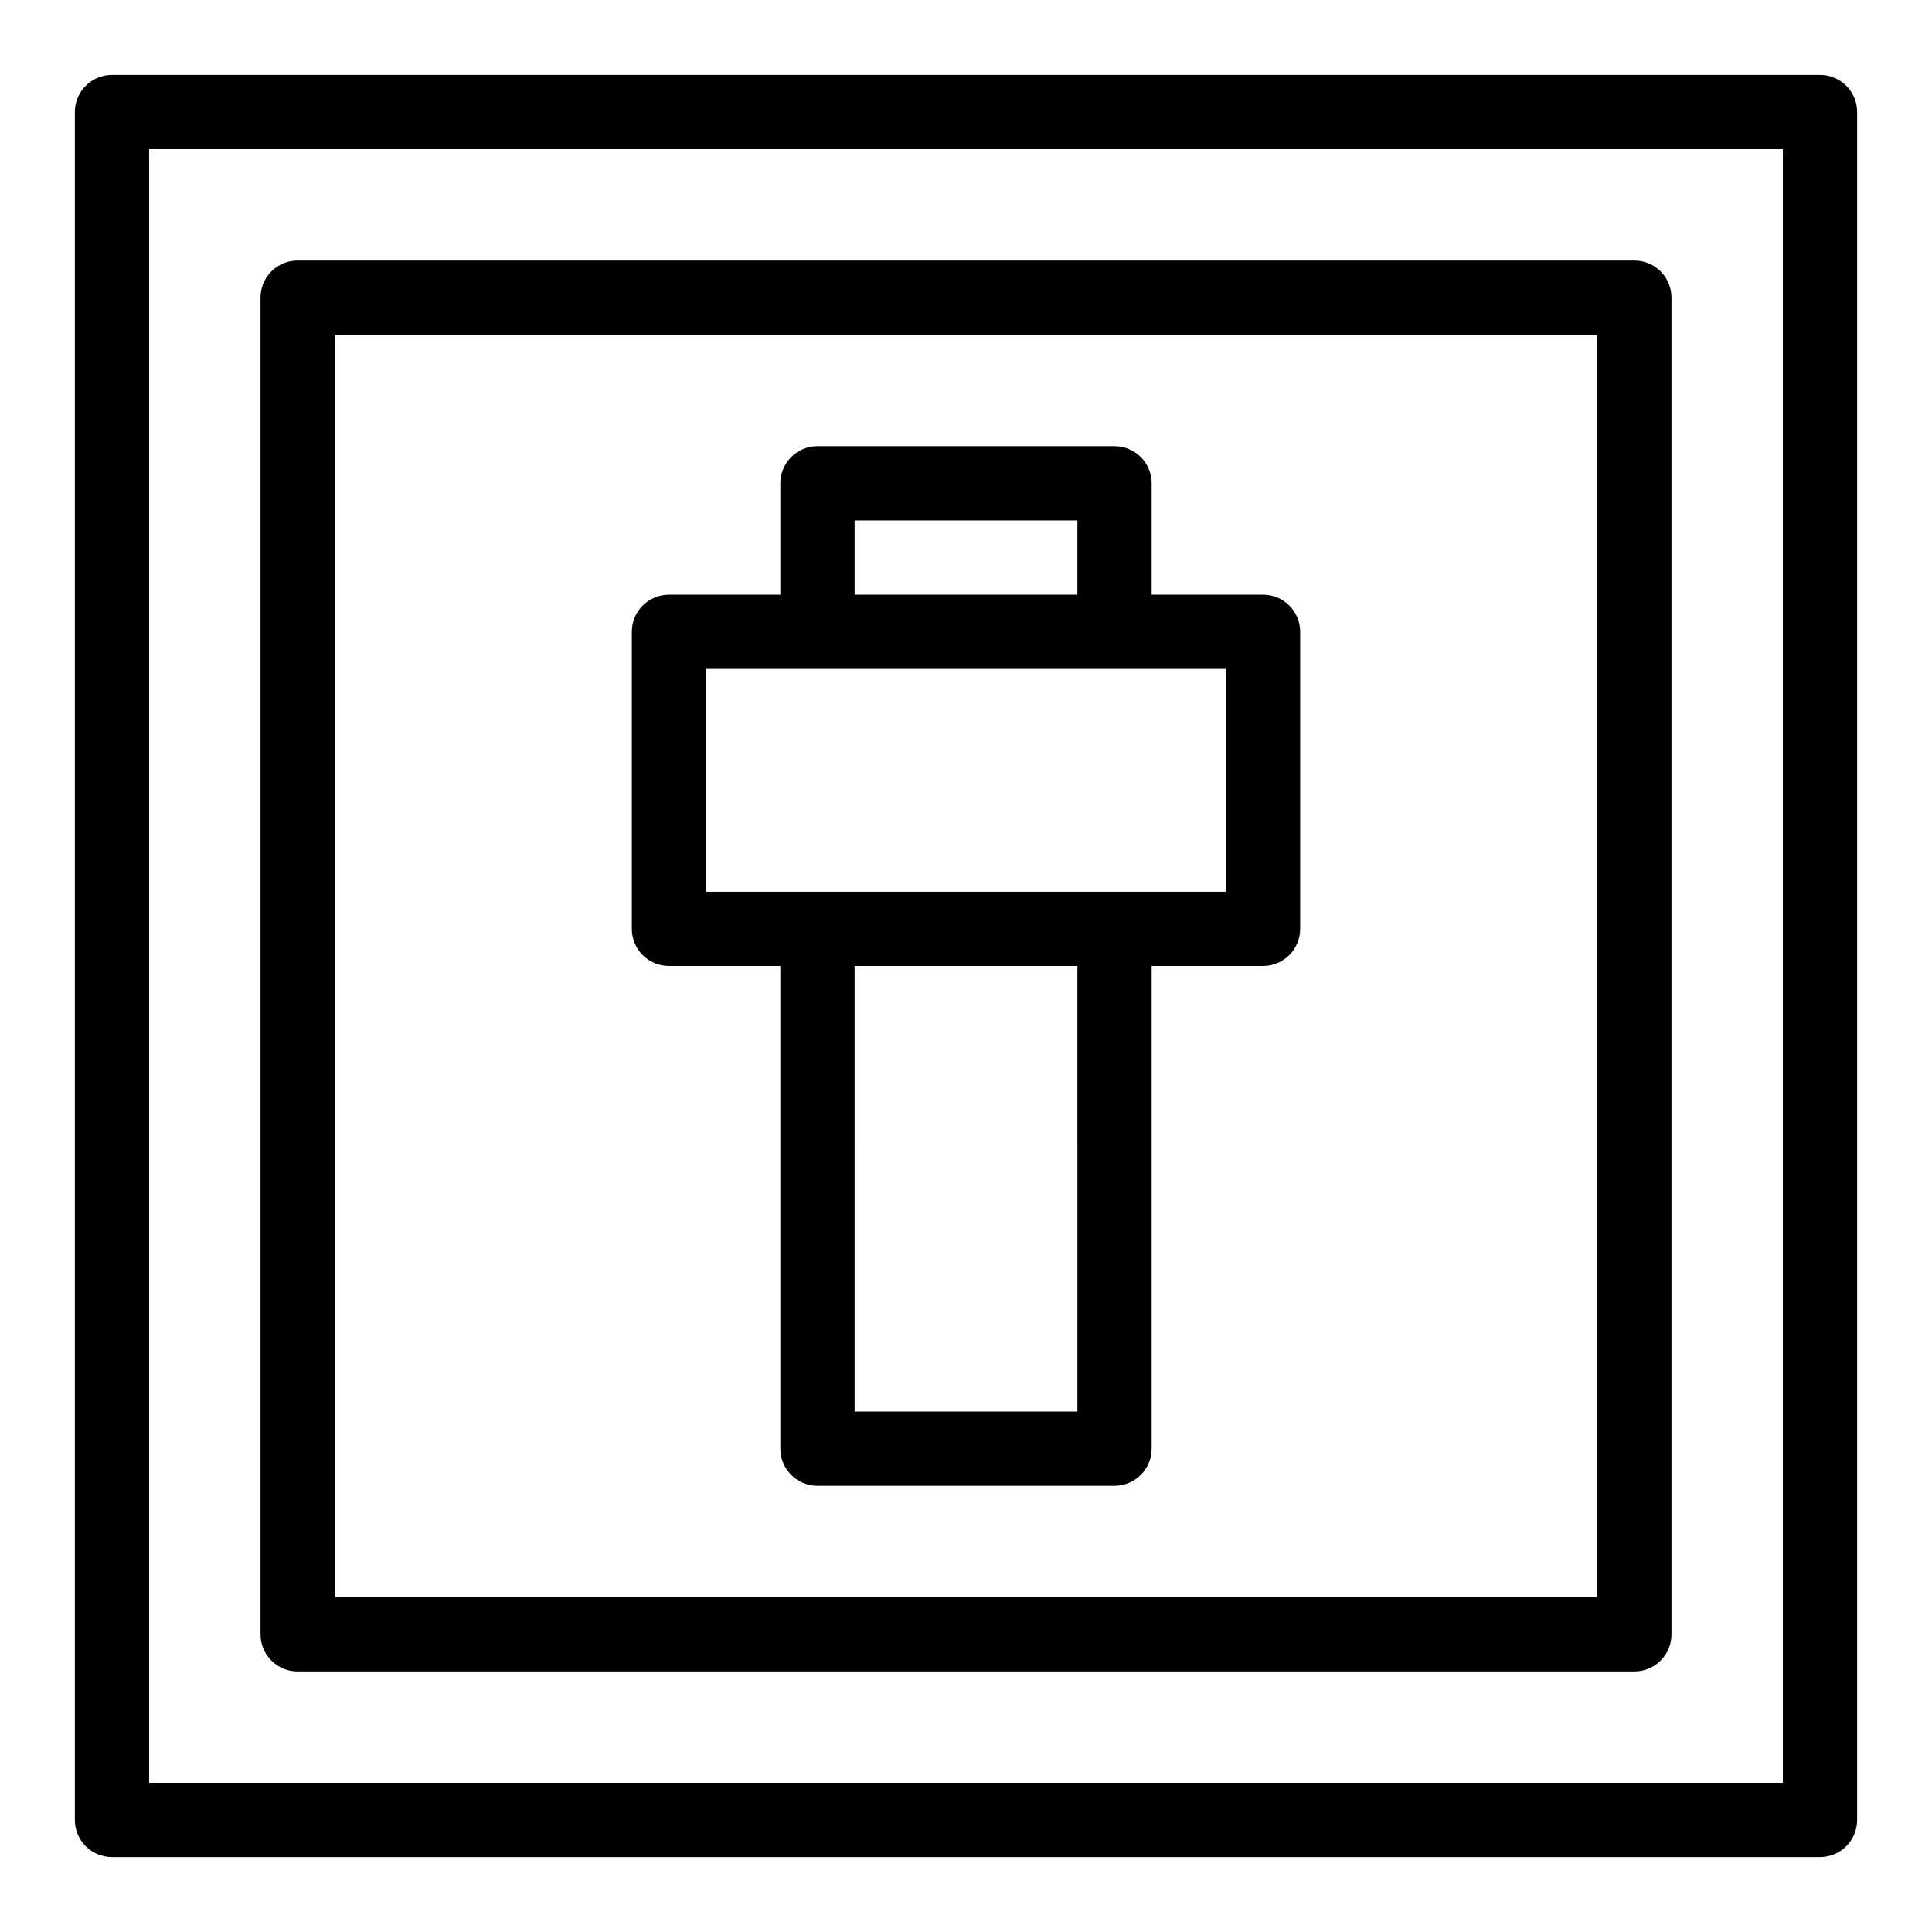
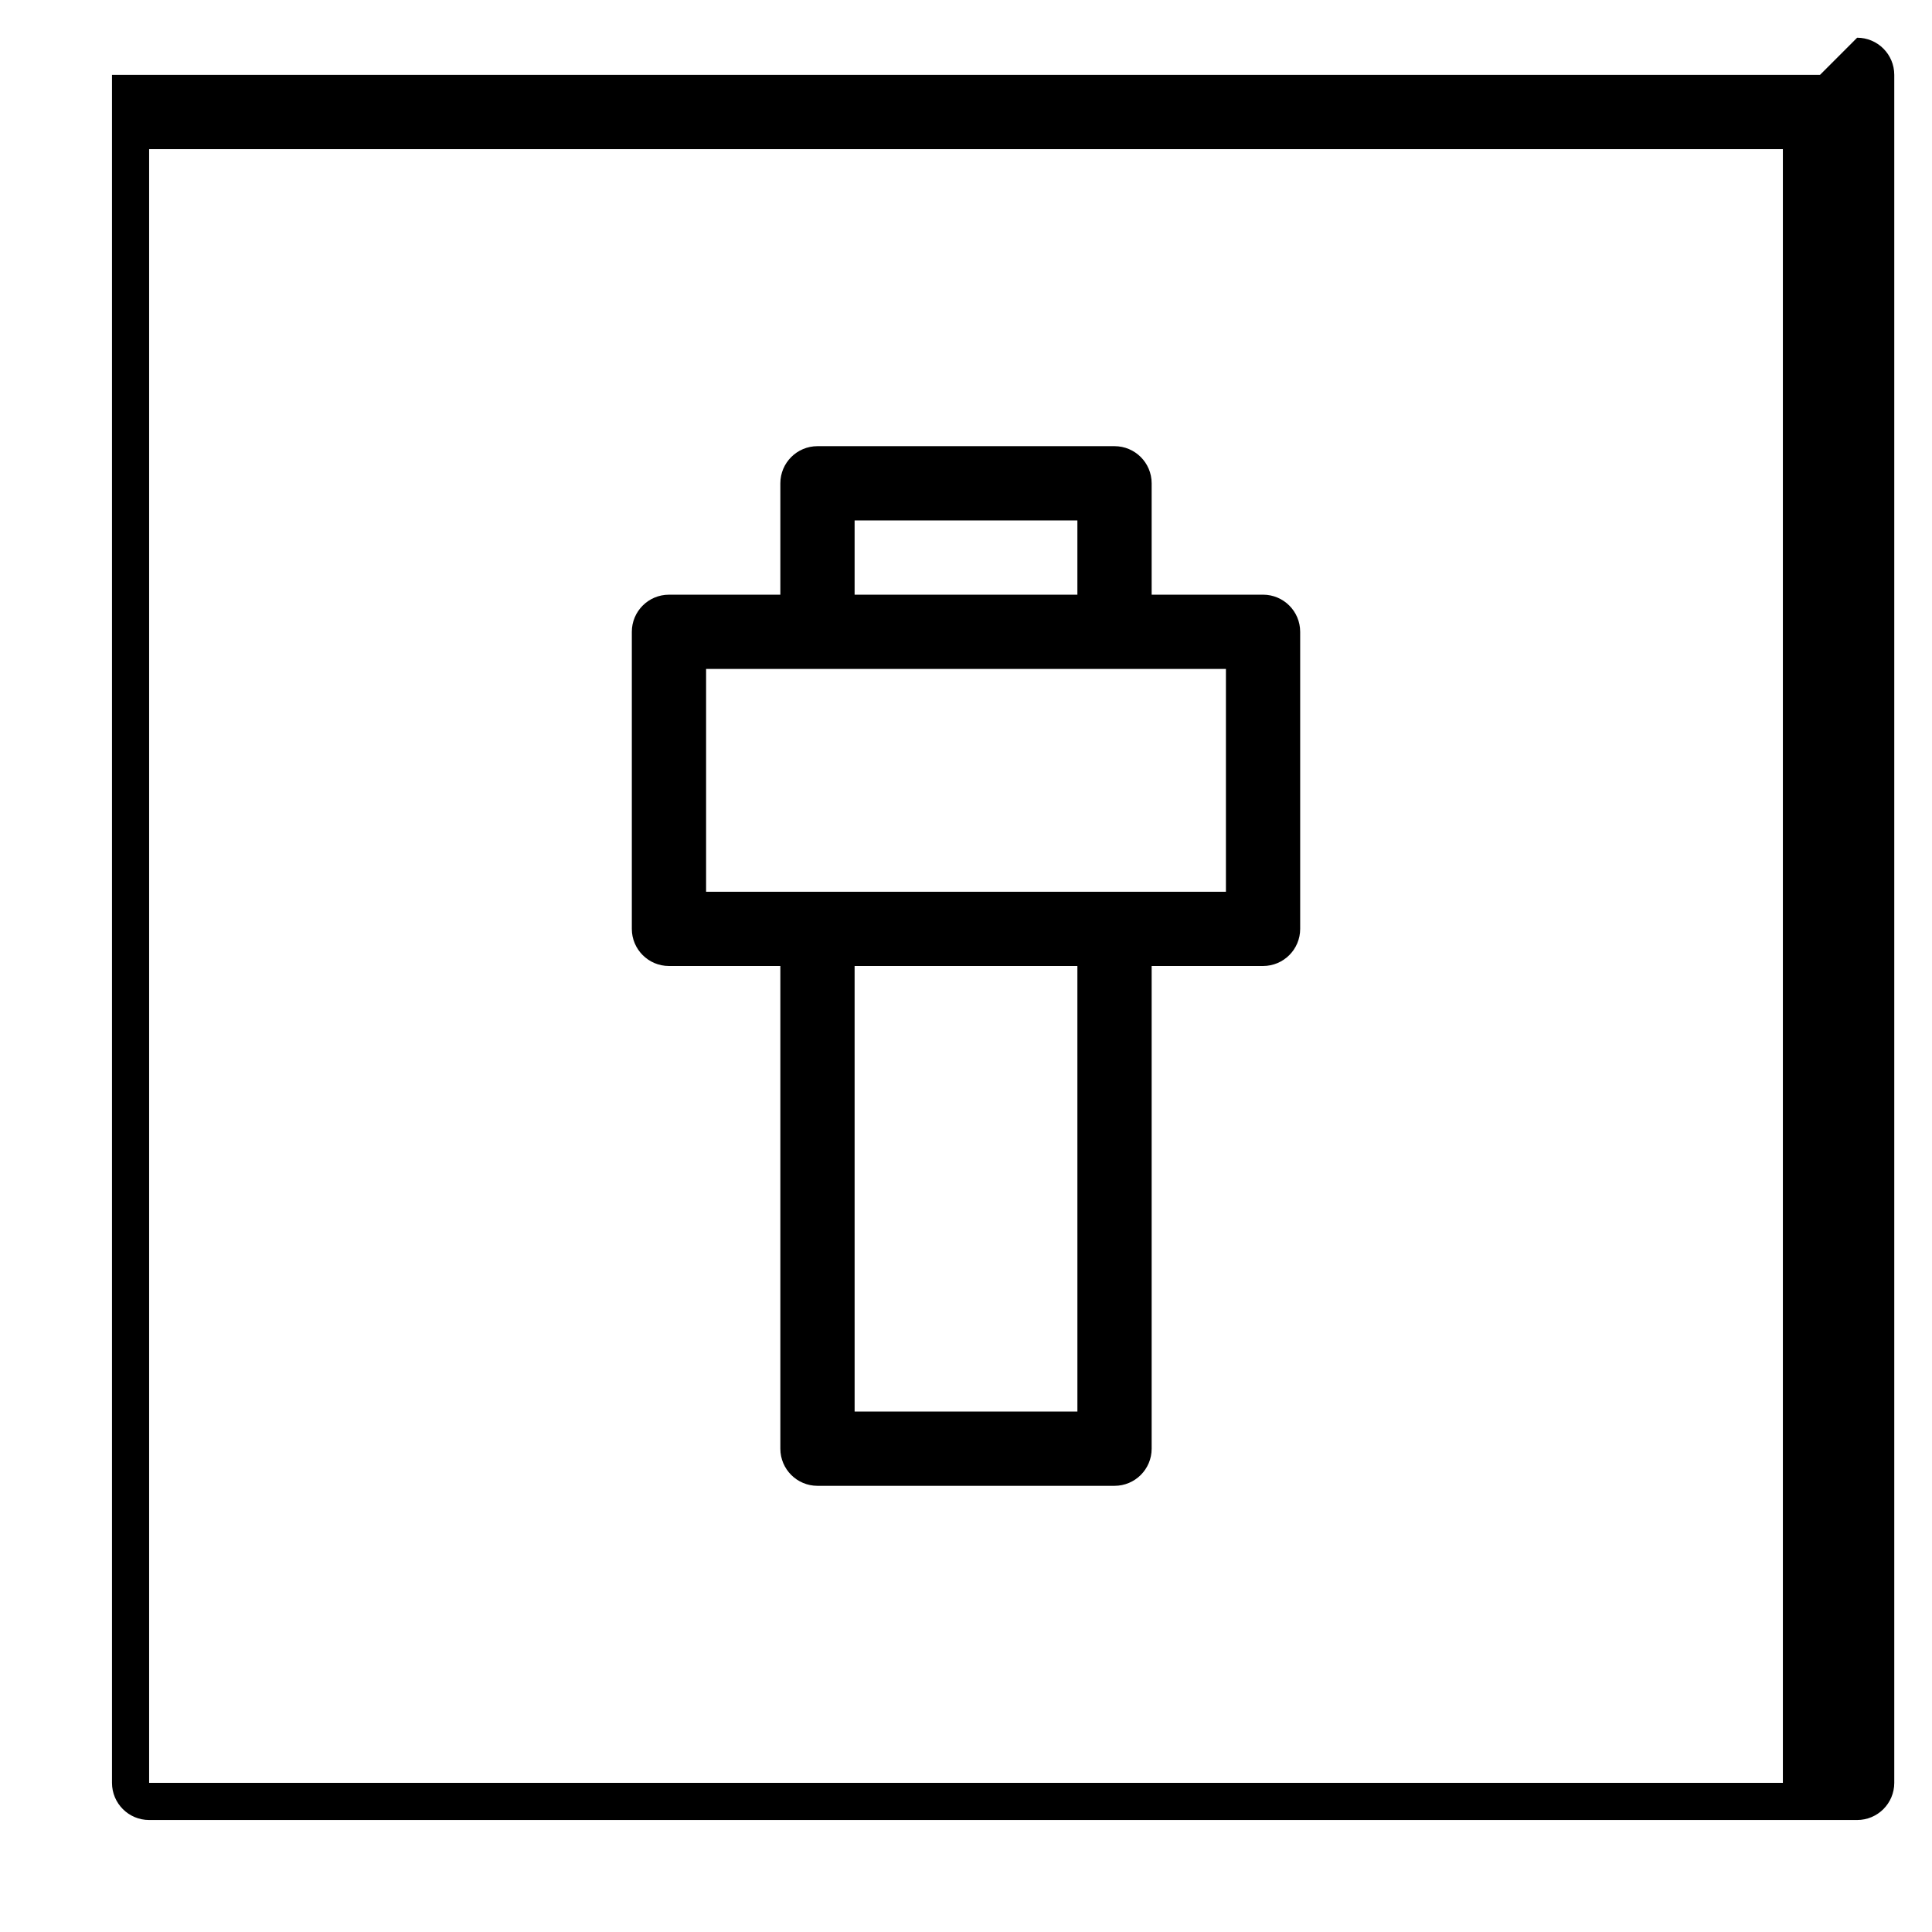
<svg xmlns="http://www.w3.org/2000/svg" fill="#000000" width="800px" height="800px" version="1.1" viewBox="144 144 512 512">
  <g>
-     <path d="m626.32 163.84h-452.64c-5.434 0-9.84 4.406-9.84 9.84v452.64c0 5.434 4.406 9.84 9.84 9.84h452.64c5.434 0 9.84-4.406 9.84-9.84v-452.64c0-5.438-4.406-9.844-9.84-9.844zm-9.84 452.64h-432.96v-432.96h432.96z" />
-     <path d="m222.88 586.96h354.24c5.434 0 9.84-4.406 9.84-9.84v-354.24c0-5.434-4.406-9.84-9.84-9.84h-354.24c-5.434 0-9.84 4.406-9.84 9.84v354.24c0 5.43 4.406 9.84 9.84 9.84zm9.84-354.24h334.56v334.56l-334.56-0.004z" />
+     <path d="m626.32 163.84h-452.64v452.64c0 5.434 4.406 9.84 9.84 9.84h452.64c5.434 0 9.84-4.406 9.84-9.84v-452.64c0-5.438-4.406-9.844-9.84-9.844zm-9.84 452.64h-432.96v-432.96h432.96z" />
    <path d="m478.72 301.6h-29.52v-29.52c0-5.434-4.406-9.84-9.84-9.84h-78.719c-5.434 0-9.84 4.406-9.84 9.84v29.52h-29.52c-5.434 0-9.84 4.406-9.84 9.84v78.719c0 5.434 4.406 9.84 9.84 9.84h29.52v127.92c0 5.434 4.406 9.84 9.84 9.84h78.719c5.434 0 9.84-4.406 9.84-9.84v-127.92h29.52c5.434 0 9.84-4.406 9.84-9.84v-78.719c0-5.438-4.406-9.844-9.84-9.844zm-108.24-19.68h59.039v19.68h-59.039zm59.043 236.16h-59.039l-0.004-118.08h59.039zm39.359-137.76h-137.76v-59.039h137.76z" />
  </g>
</svg>